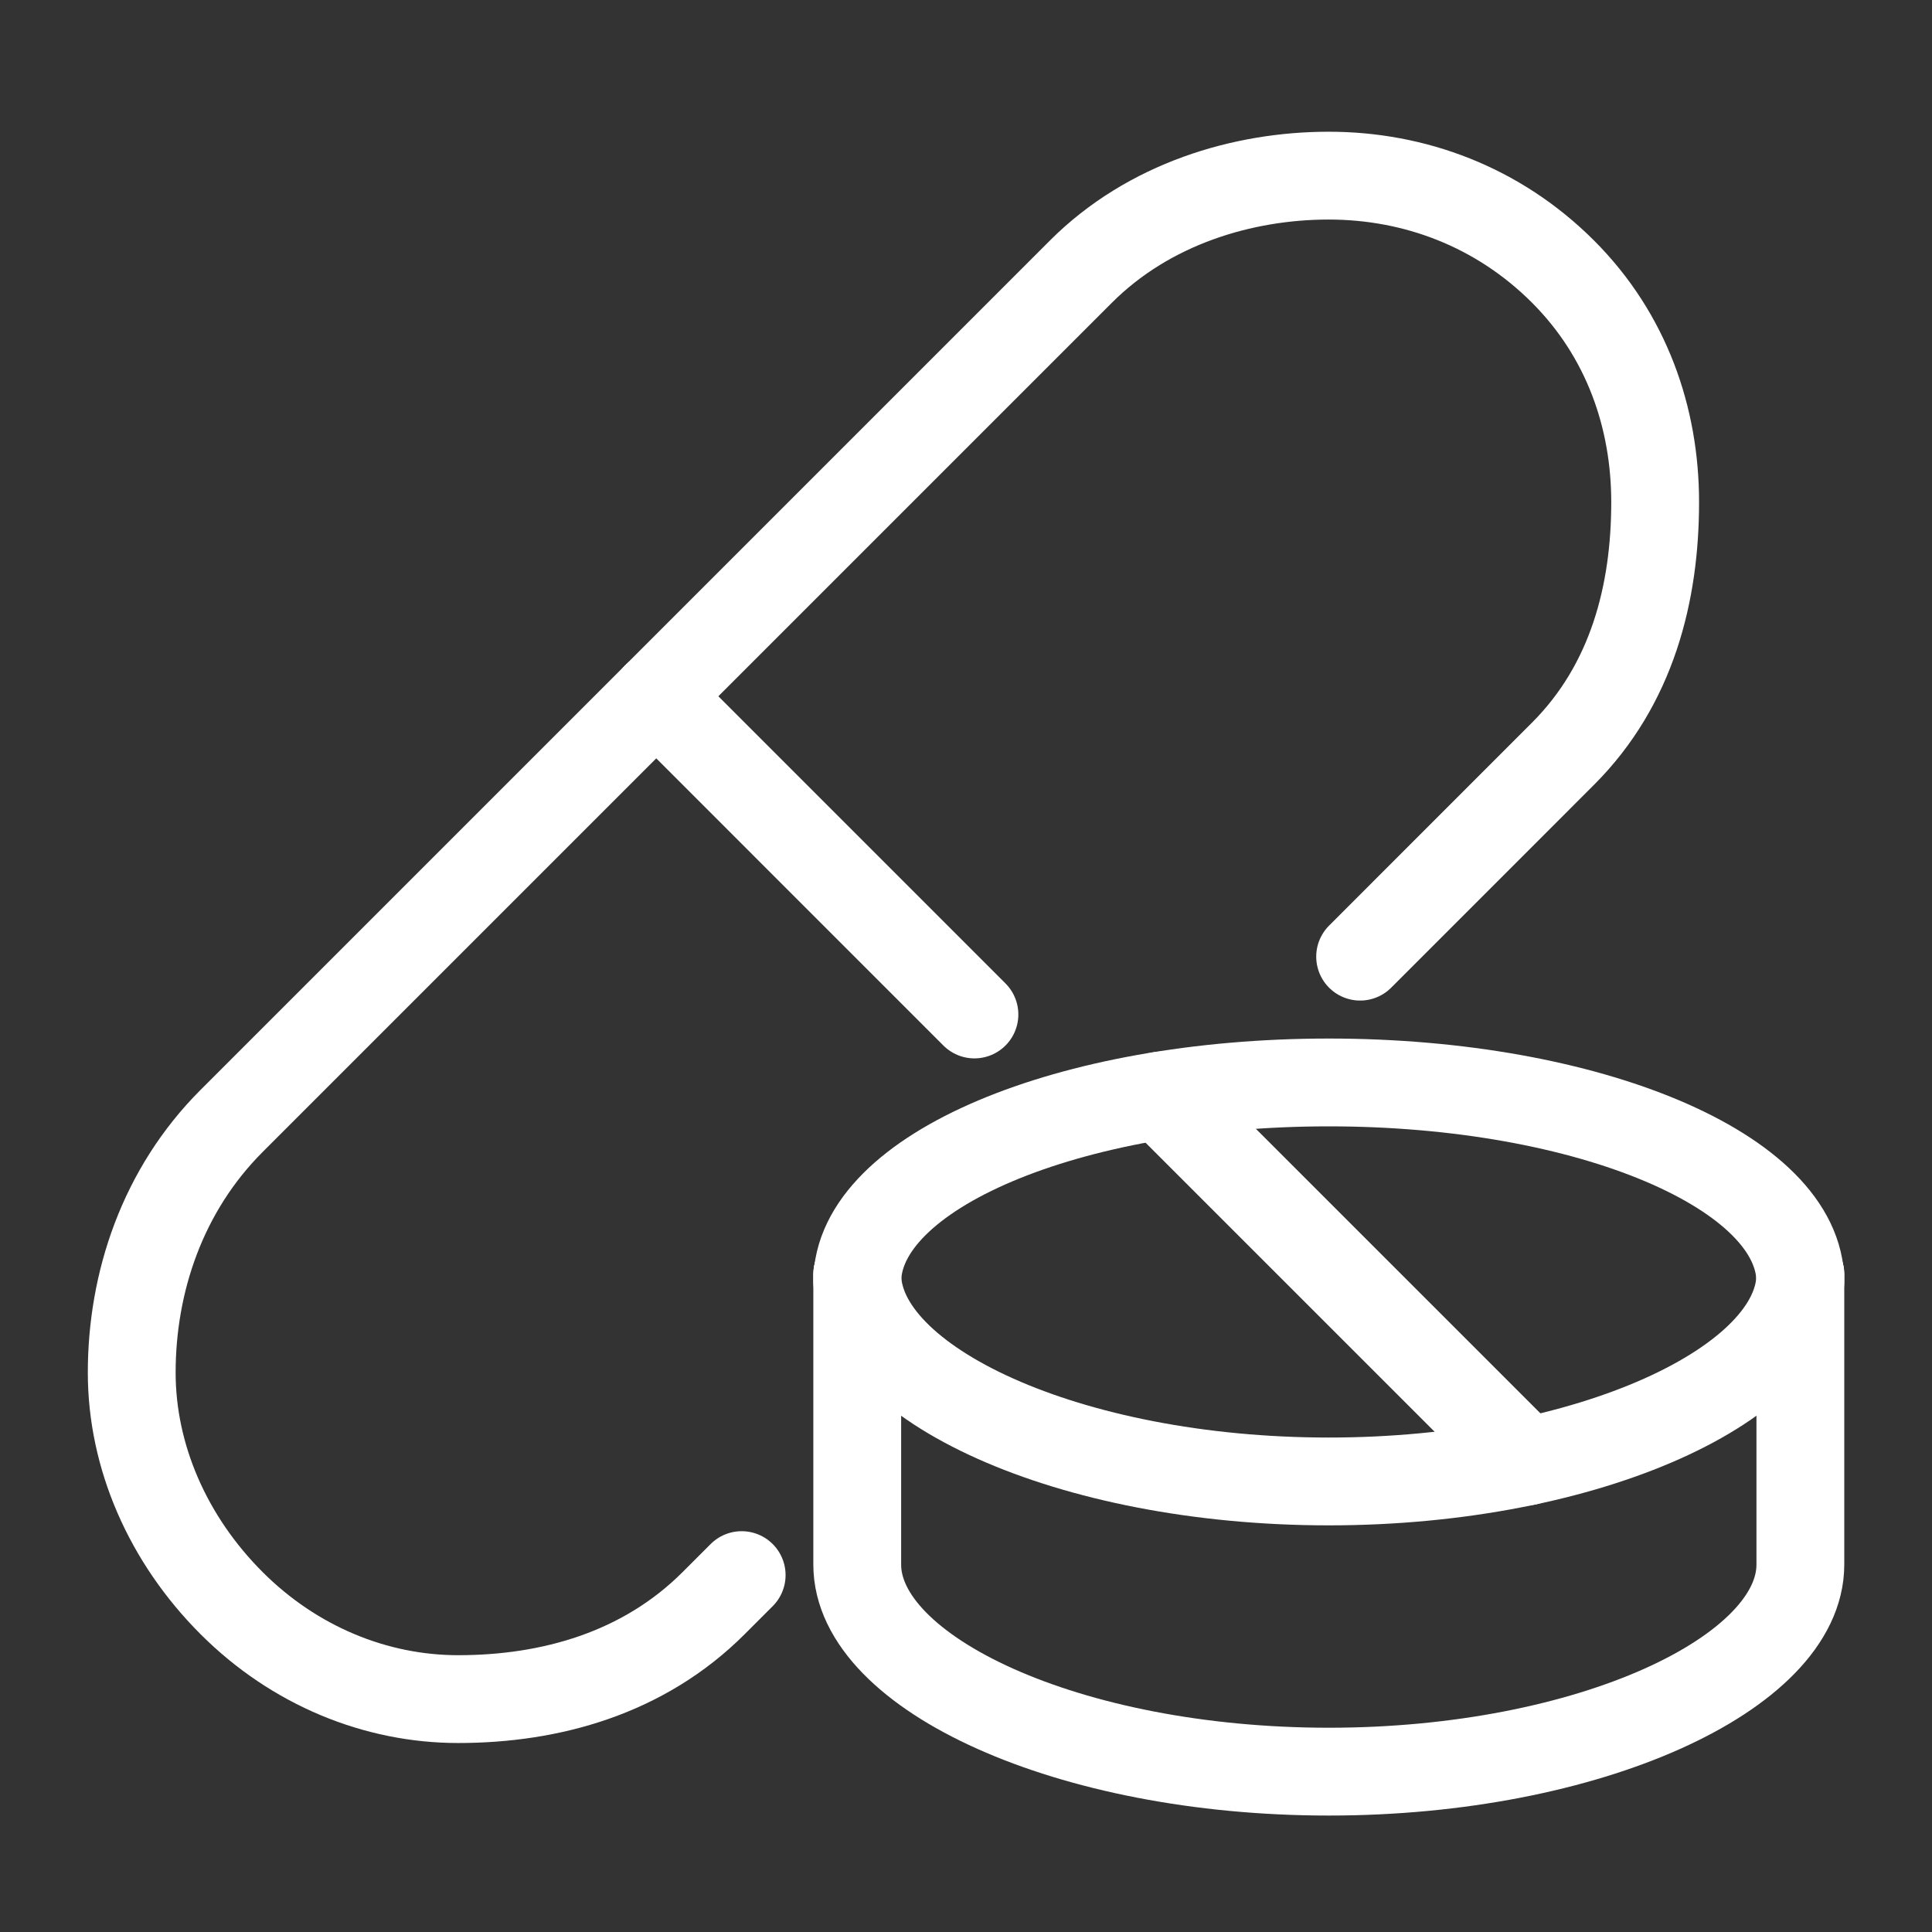
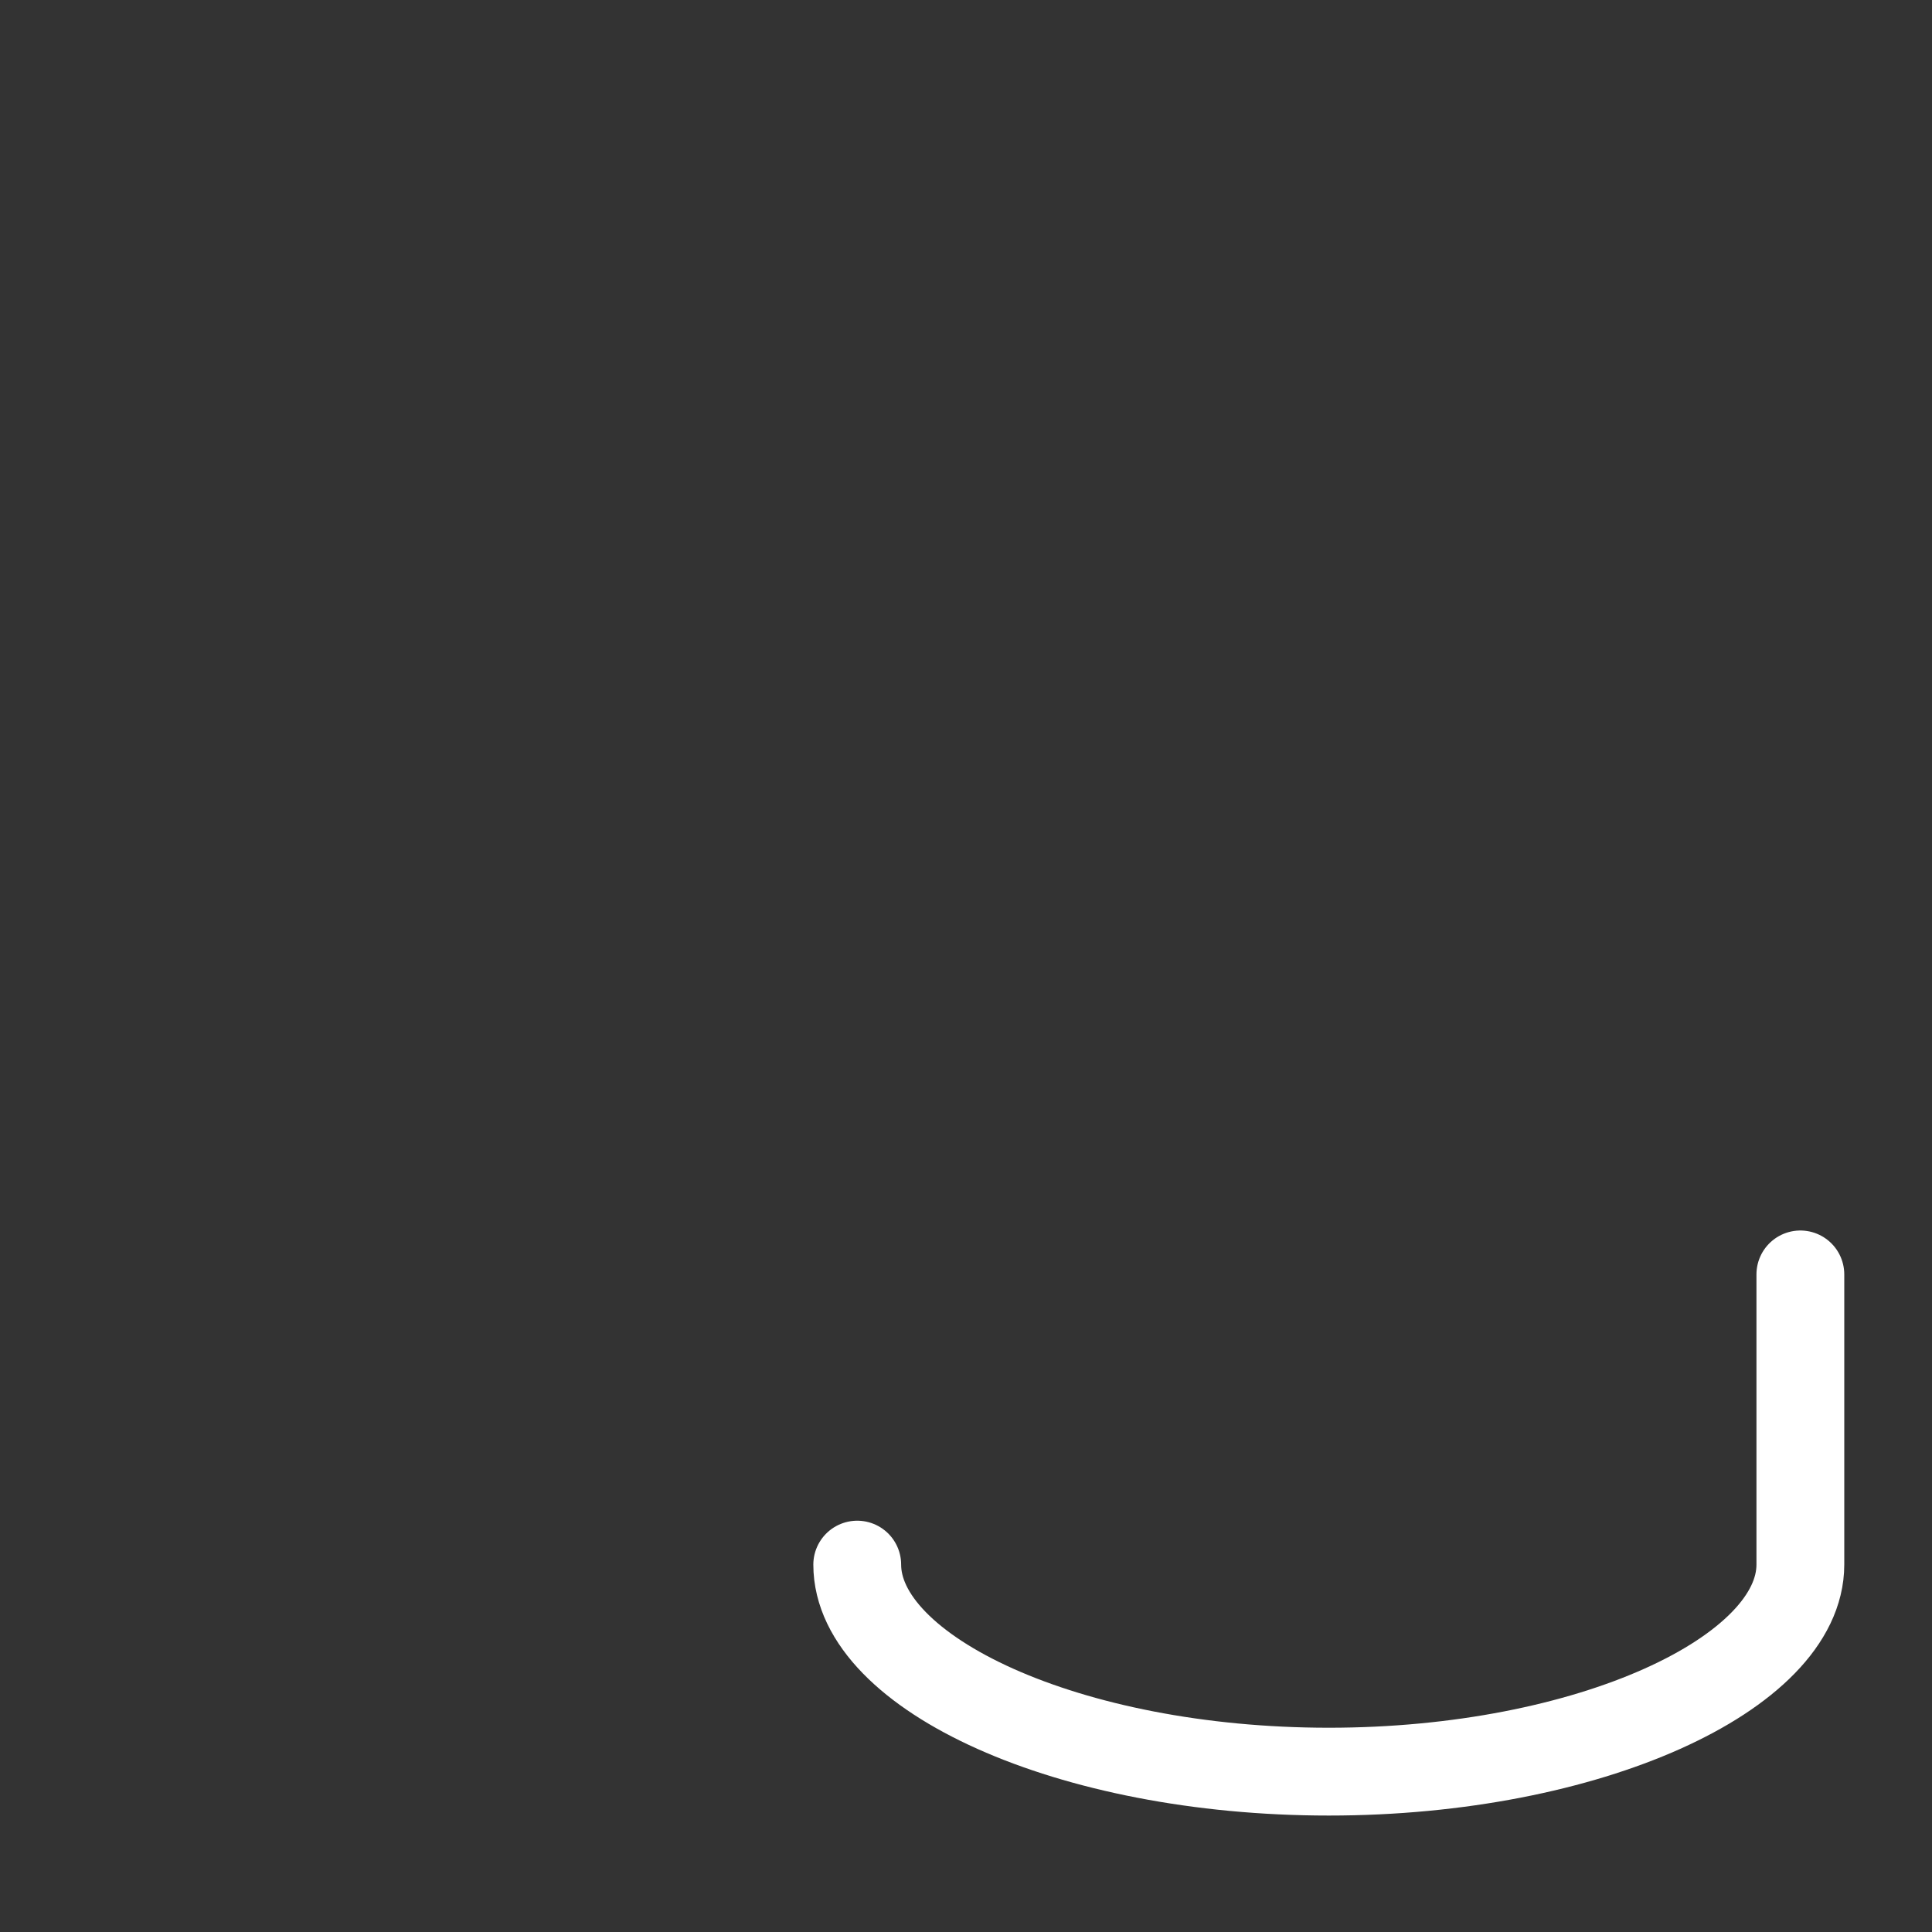
<svg xmlns="http://www.w3.org/2000/svg" width="44" height="44" viewBox="0 0 44 44" fill="none">
  <rect x="0" y="0" width="44" height="44" fill="#333333" stroke="none" />
-   <path d="M19.523 29.196C19.523 26.686 24.331 24.652 30.263 24.652C36.194 24.652 41.002 26.686 41.002 29.196" stroke="white" stroke-width="2" stroke-miterlimit="10" stroke-linecap="round" stroke-linejoin="round" />
-   <path d="M41.002 29.024V35.633C41.002 38.104 36.194 40.348 30.263 40.348C24.331 40.348 19.523 38.103 19.523 35.633V29.024" stroke="white" stroke-width="2" stroke-miterlimit="10" stroke-linecap="round" stroke-linejoin="round" />
-   <path d="M19.523 29.024C19.523 31.496 24.331 33.739 30.263 33.739C36.194 33.739 41.002 31.495 41.002 29.024" stroke="white" stroke-width="2" stroke-miterlimit="10" stroke-linecap="round" stroke-linejoin="round" />
-   <path d="M26.43 24.951L34.765 33.285" stroke="white" stroke-width="2" stroke-miterlimit="10" stroke-linecap="round" stroke-linejoin="round" />
-   <path d="M30.976 21.787L35.597 17.165C37.174 15.588 37.695 13.502 37.695 11.435C37.695 9.524 37.052 7.641 35.597 6.186C34.113 4.702 32.205 4 30.26 4C28.311 4 26.166 4.637 24.617 6.186L14.945 15.858" stroke="white" stroke-width="2" stroke-miterlimit="10" stroke-linecap="round" stroke-linejoin="round" />
-   <path d="M22.192 23.104C19.088 20 14.946 15.857 14.946 15.857L5.274 25.529C3.697 27.107 3 29.21 3 31.261C3 33.167 3.819 35.055 5.274 36.51C6.706 37.942 8.563 38.696 10.435 38.696C12.531 38.696 14.654 38.11 16.253 36.51L16.891 35.872" stroke="white" stroke-width="2" stroke-miterlimit="10" stroke-linecap="round" stroke-linejoin="round" />
+   <path d="M41.002 29.024V35.633C41.002 38.104 36.194 40.348 30.263 40.348C24.331 40.348 19.523 38.103 19.523 35.633" stroke="white" stroke-width="2" stroke-miterlimit="10" stroke-linecap="round" stroke-linejoin="round" />
</svg>